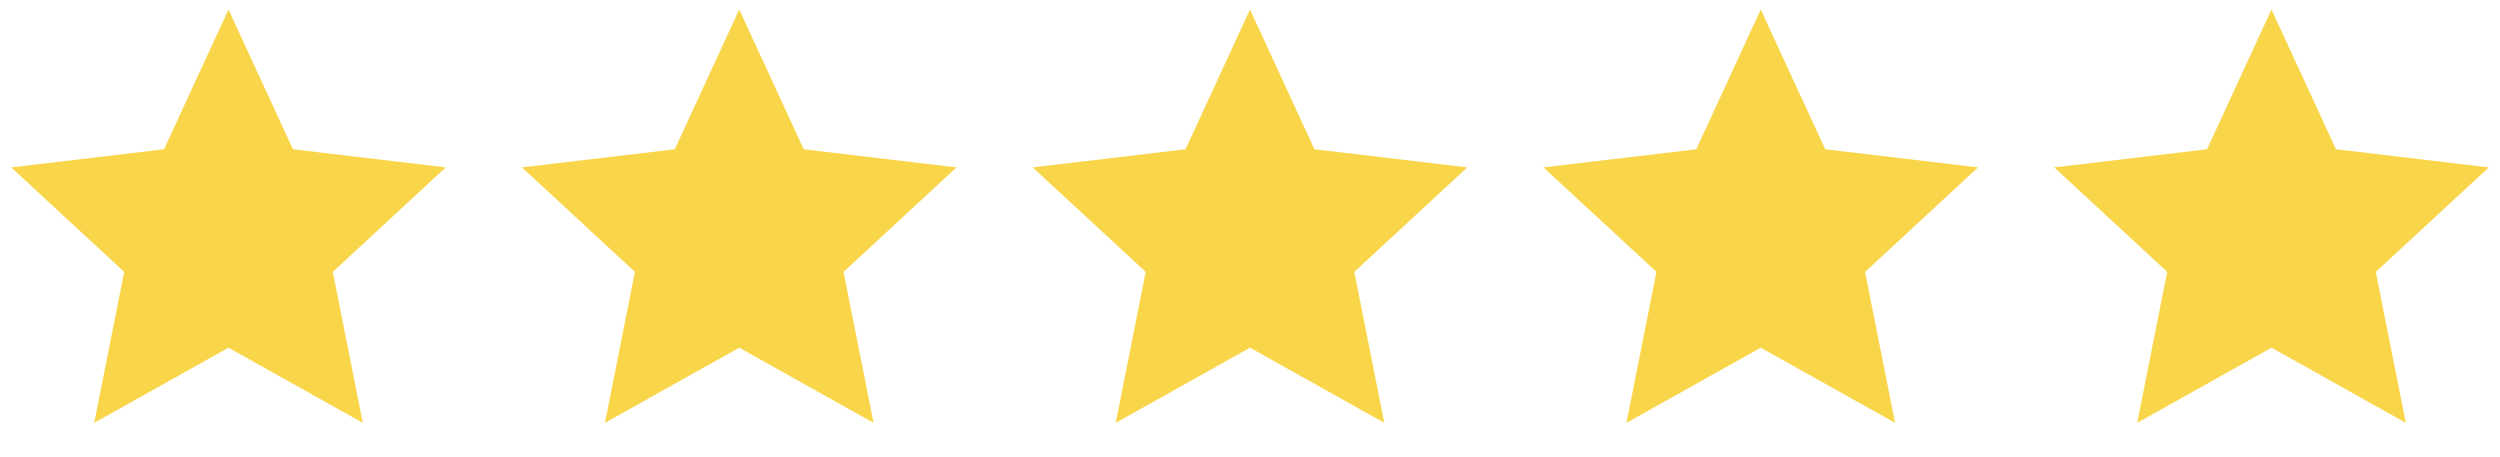
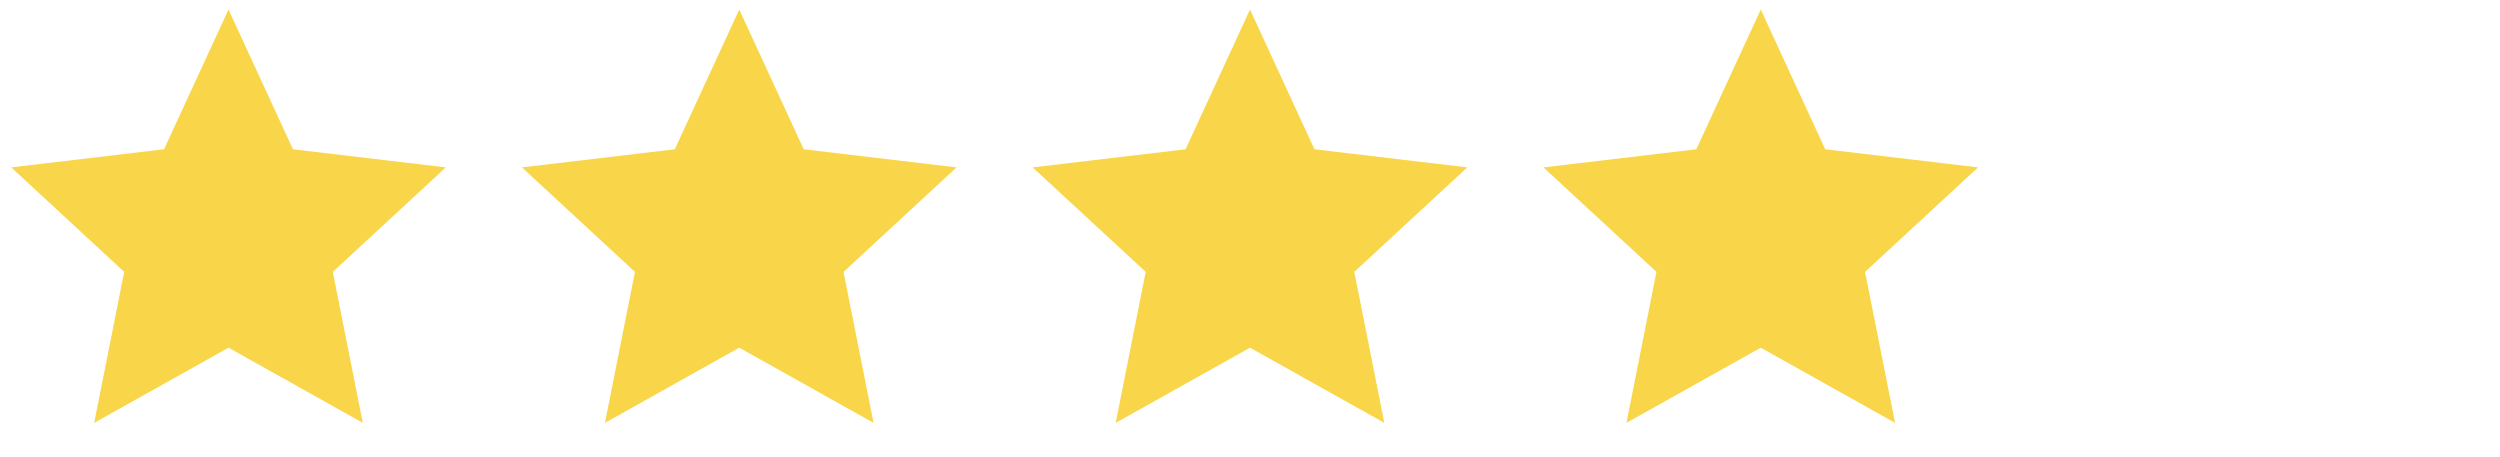
<svg xmlns="http://www.w3.org/2000/svg" width="93" height="17" viewBox="0 0 93 17" fill="none">
  <path d="M8.5 12.934L3.504 15.73L4.62 10.114L0.417 6.227L6.102 5.553L8.5 0.354L10.898 5.553L16.584 6.227L12.38 10.114L13.496 15.73L8.5 12.934Z" fill="#F9D649" />
  <path d="M27.5 12.934L22.504 15.73L23.62 10.114L19.416 6.227L25.102 5.553L27.5 0.354L29.898 5.553L35.584 6.227L31.38 10.114L32.496 15.73L27.5 12.934Z" fill="#F9D649" />
  <path d="M46.5 12.934L41.504 15.73L42.62 10.114L38.416 6.227L44.102 5.553L46.5 0.354L48.898 5.553L54.584 6.227L50.38 10.114L51.496 15.73L46.5 12.934Z" fill="#F9D649" />
-   <path d="M65.5 12.934L60.504 15.73L61.62 10.114L57.416 6.227L63.102 5.553L65.5 0.354L67.898 5.553L73.584 6.227L69.38 10.114L70.496 15.73L65.5 12.934Z" fill="#F9D649" />
-   <path d="M84.5 12.934L79.504 15.73L80.62 10.114L76.416 6.227L82.102 5.553L84.5 0.354L86.898 5.553L92.584 6.227L88.38 10.114L89.496 15.73L84.5 12.934Z" fill="#F9D649" />
+   <path d="M65.5 12.934L60.504 15.73L61.62 10.114L57.416 6.227L63.102 5.553L65.5 0.354L67.898 5.553L73.584 6.227L69.38 10.114L70.496 15.73L65.5 12.934" fill="#F9D649" />
</svg>